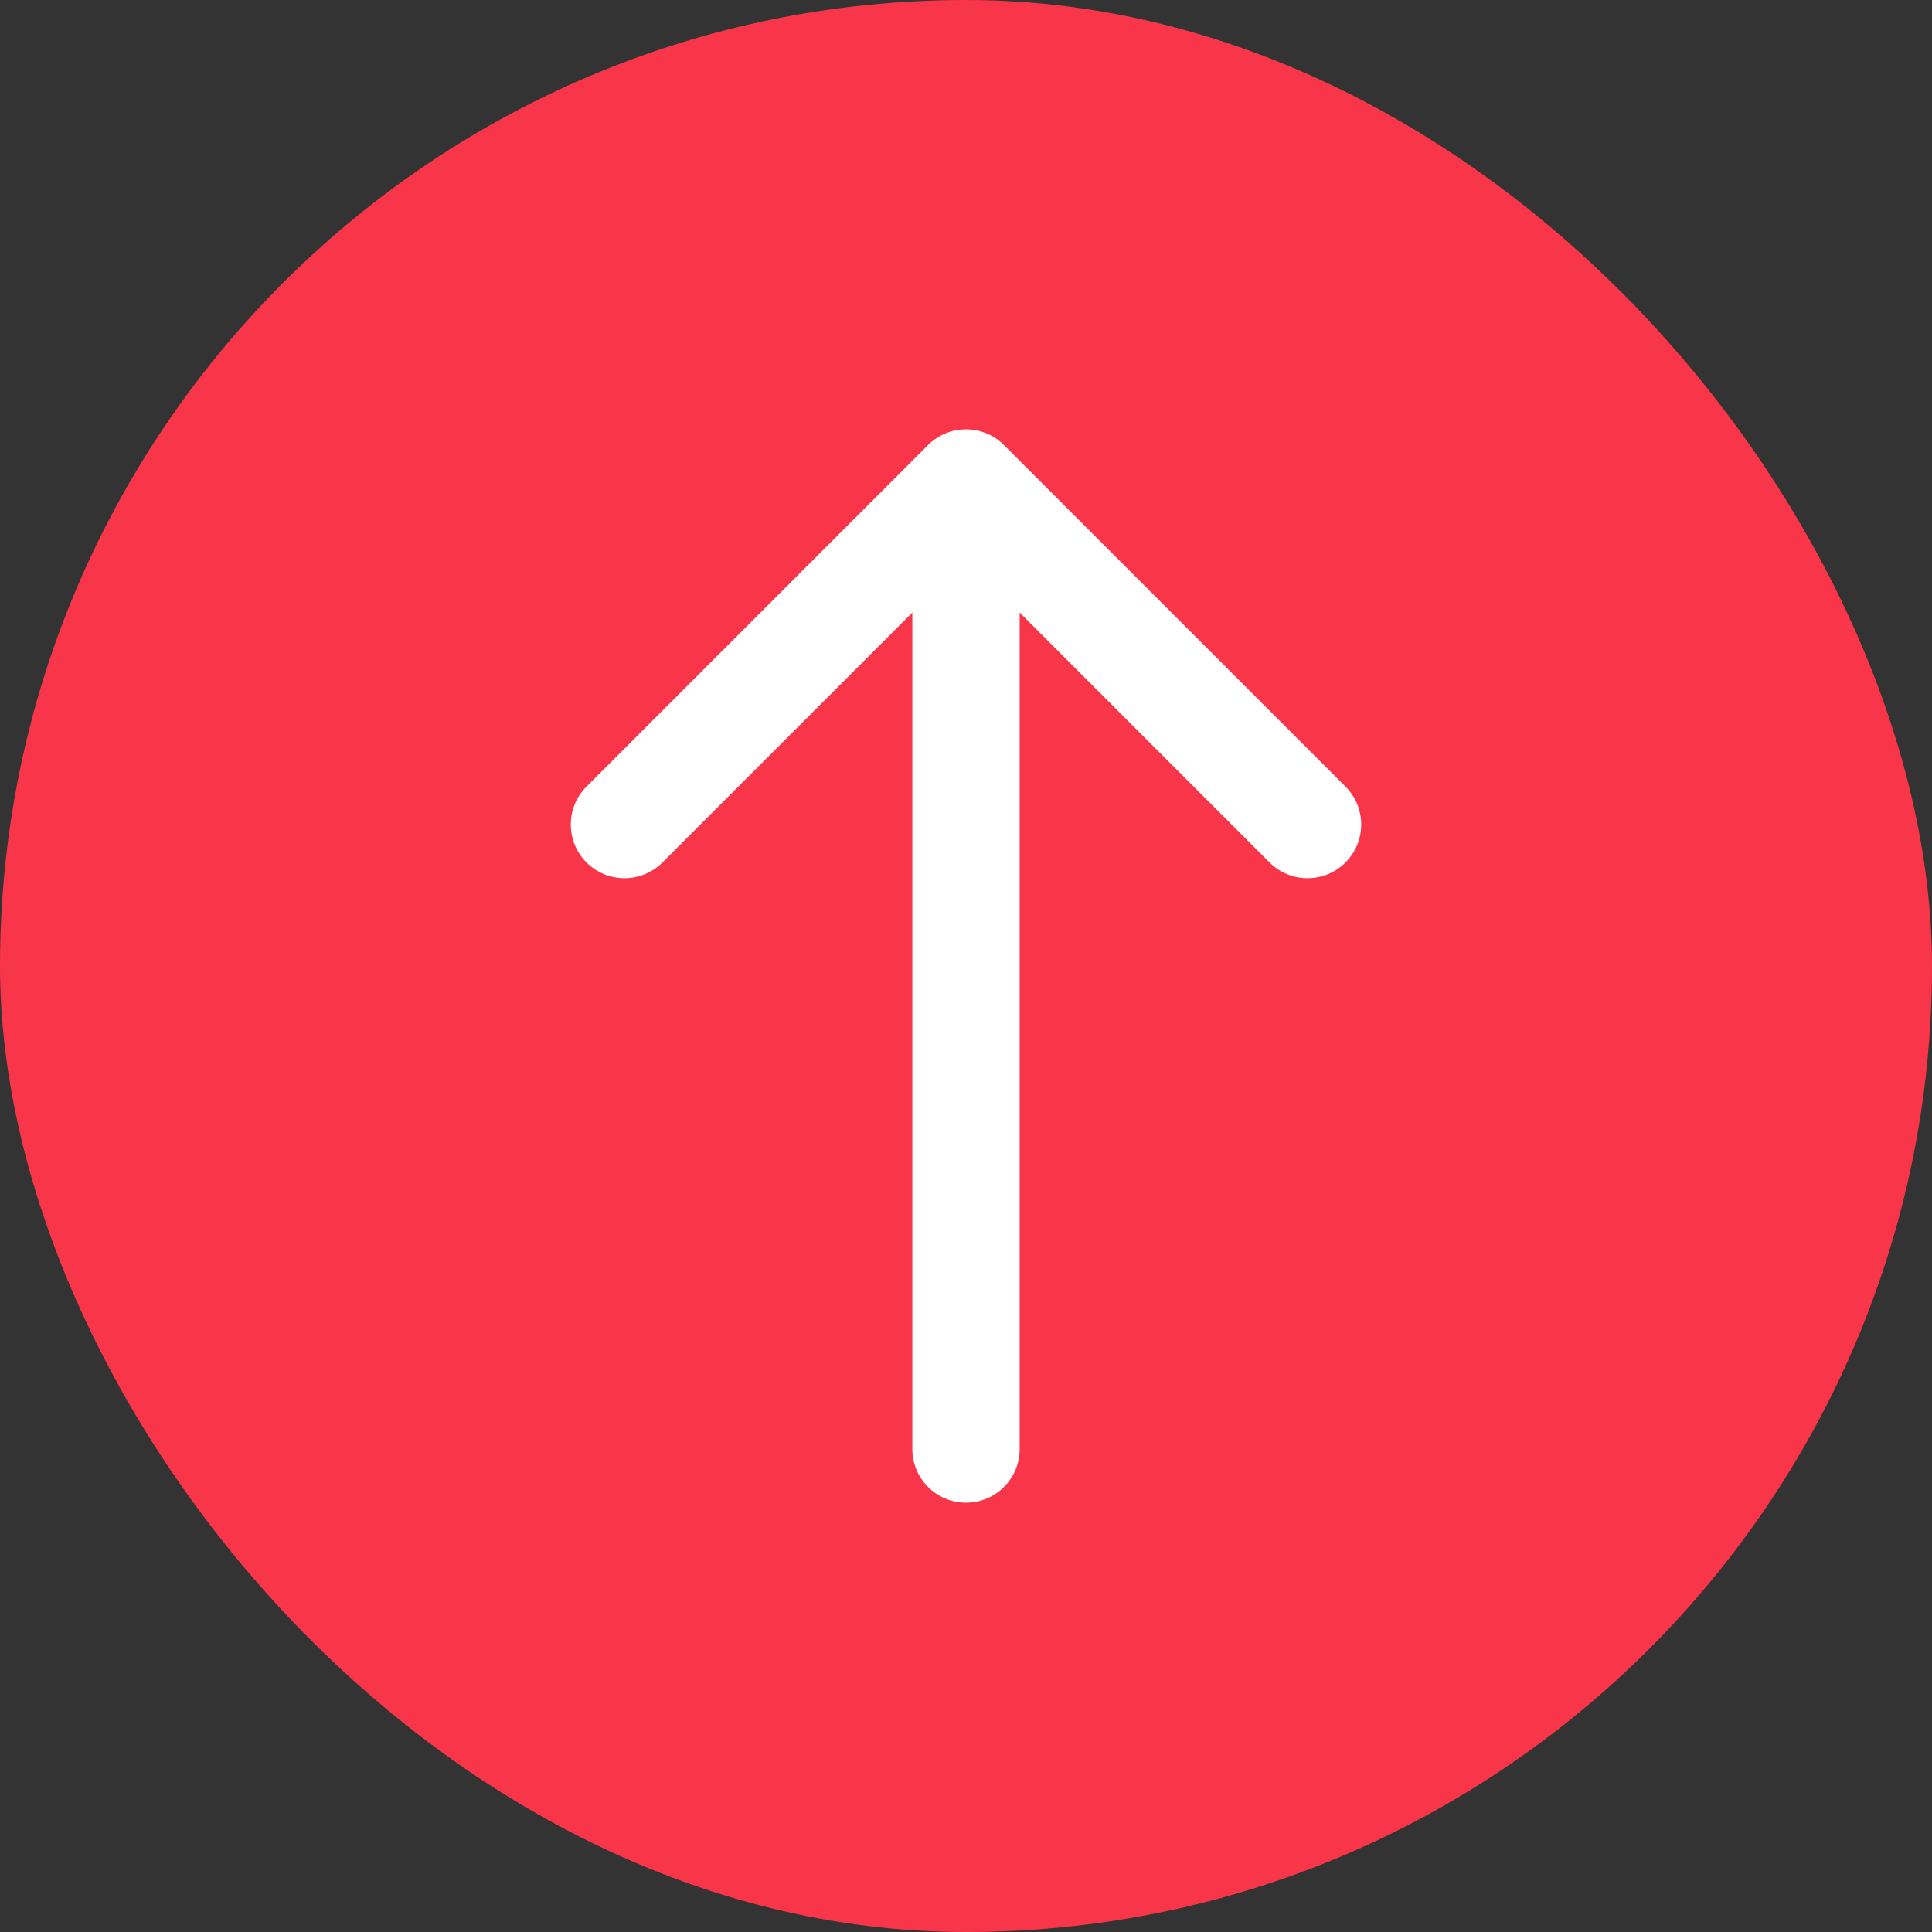
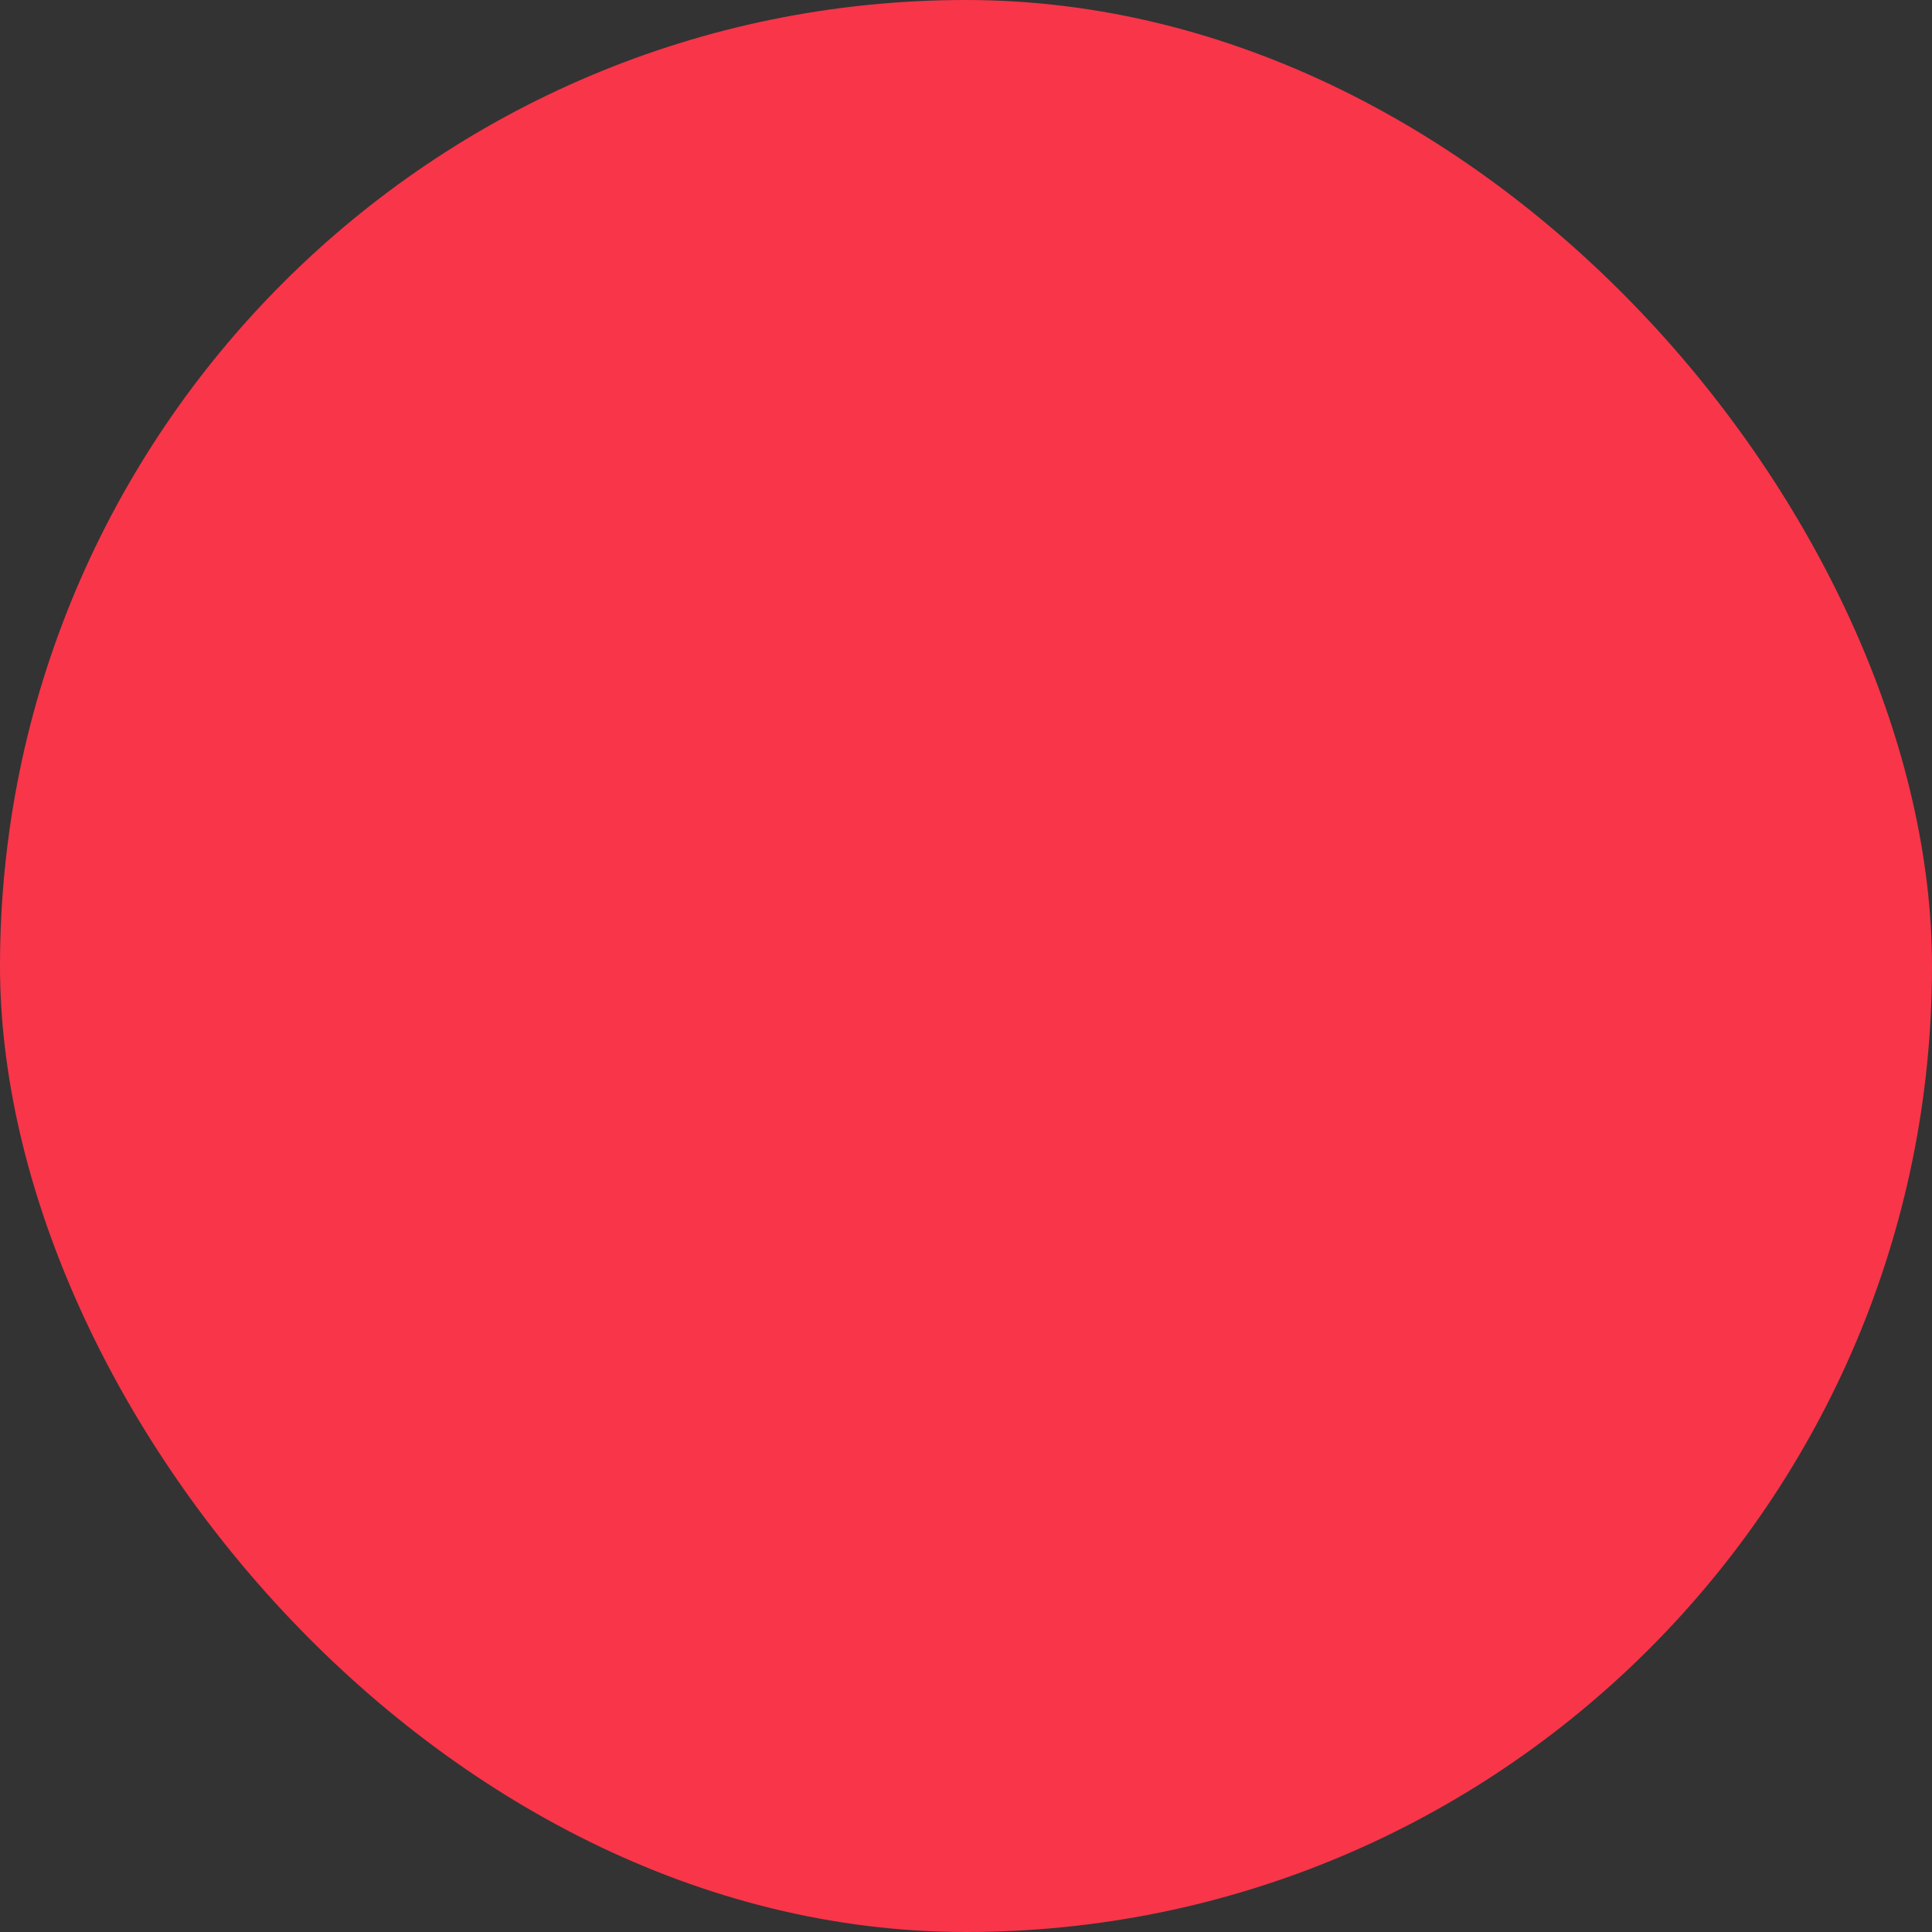
<svg xmlns="http://www.w3.org/2000/svg" width="90" height="90" viewBox="0 0 90 90" fill="none">
  <rect x="0" y="0" width="90" height="90" fill="#333333" stroke="none" />
  <rect width="90" height="90" rx="45" fill="#F93549" />
-   <path d="M42.5 67.5C42.5 68.881 43.619 70 45 70C46.381 70 47.5 68.881 47.5 67.5L45 67.5L42.5 67.5ZM46.768 20.732C45.791 19.756 44.209 19.756 43.232 20.732L27.322 36.642C26.346 37.618 26.346 39.201 27.322 40.178C28.299 41.154 29.882 41.154 30.858 40.178L45 26.035L59.142 40.178C60.118 41.154 61.701 41.154 62.678 40.178C63.654 39.201 63.654 37.618 62.678 36.642L46.768 20.732ZM45 67.5L47.5 67.5L47.5 22.5L45 22.5L42.5 22.5L42.5 67.5L45 67.5Z" fill="white" />
</svg>